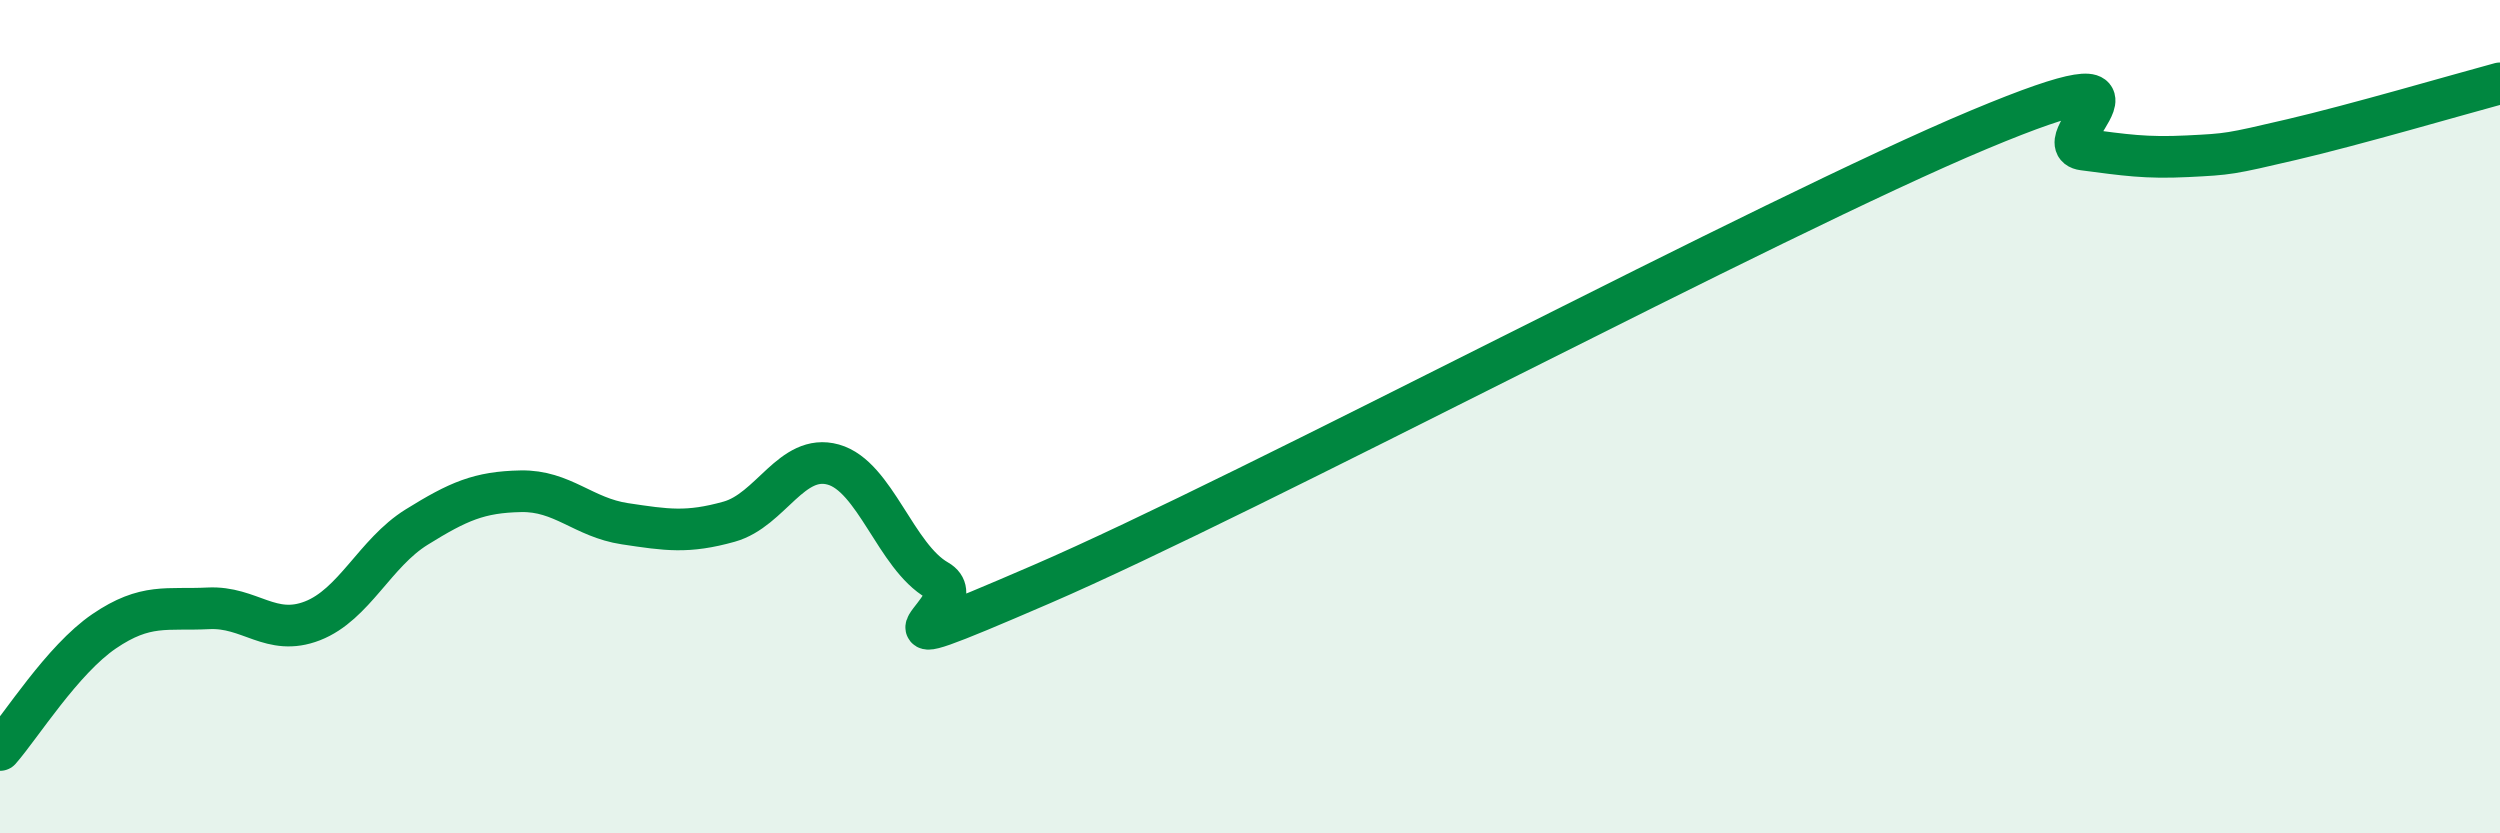
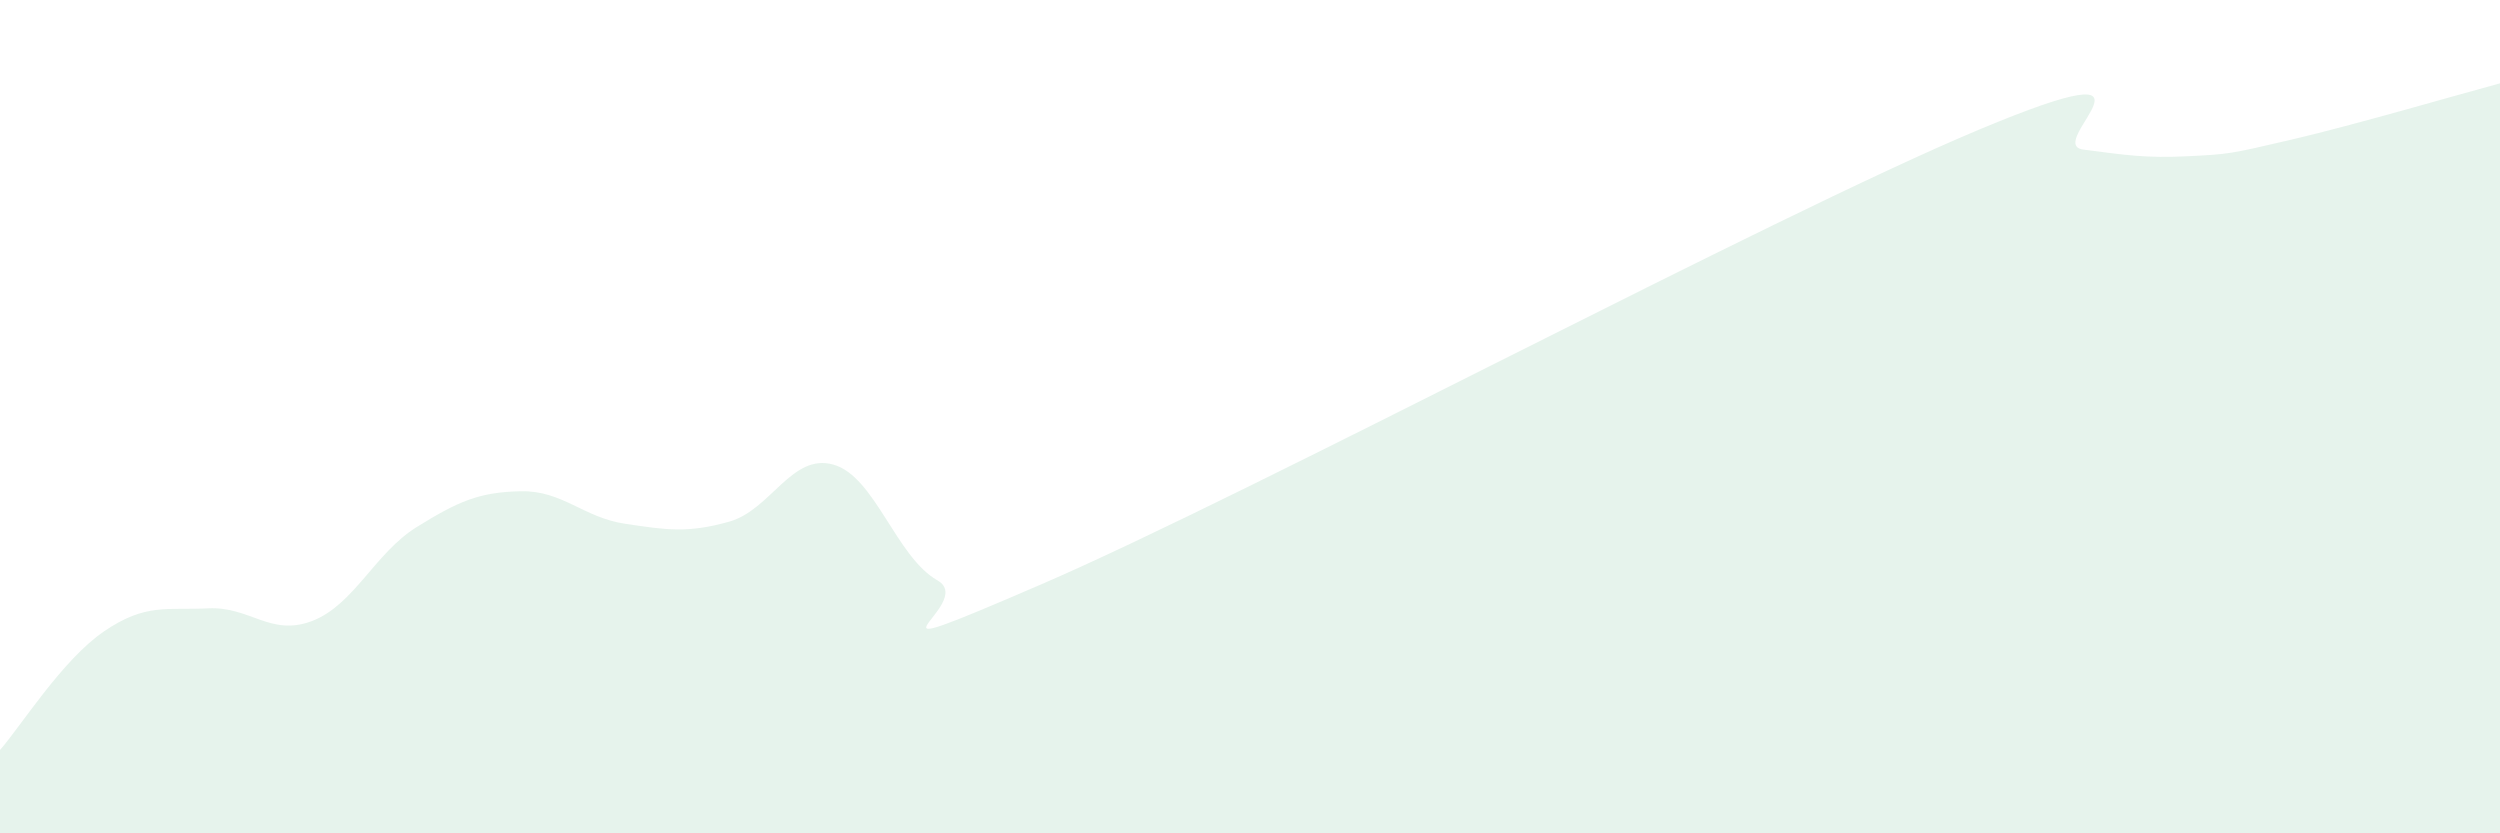
<svg xmlns="http://www.w3.org/2000/svg" width="60" height="20" viewBox="0 0 60 20">
  <path d="M 0,18 C 0.5,17.43 1.5,15.83 2.5,15.15 C 3.5,14.47 4,14.65 5,14.6 C 6,14.55 6.5,15.29 7.5,14.9 C 8.5,14.51 9,13.27 10,12.65 C 11,12.03 11.5,11.81 12.5,11.79 C 13.5,11.77 14,12.42 15,12.57 C 16,12.72 16.5,12.8 17.5,12.52 C 18.5,12.24 19,10.87 20,11.15 C 21,11.43 21.5,13.36 22.5,13.93 C 23.5,14.5 20,16.18 25,14.02 C 30,11.86 42.5,5.2 47.5,3.11 C 52.5,1.02 49,3.46 50,3.59 C 51,3.72 51.5,3.8 52.5,3.75 C 53.5,3.7 53.5,3.7 55,3.35 C 56.5,3 59,2.27 60,2L60 20L0 20Z" fill="#008740" opacity="0.1" stroke-linecap="round" stroke-linejoin="round" />
-   <path d="M 0,18 C 0.5,17.43 1.5,15.83 2.5,15.15 C 3.5,14.47 4,14.65 5,14.6 C 6,14.55 6.5,15.29 7.5,14.9 C 8.5,14.51 9,13.27 10,12.65 C 11,12.03 11.5,11.81 12.5,11.79 C 13.5,11.77 14,12.42 15,12.57 C 16,12.72 16.5,12.8 17.5,12.52 C 18.5,12.24 19,10.87 20,11.15 C 21,11.43 21.5,13.36 22.5,13.93 C 23.5,14.5 20,16.18 25,14.02 C 30,11.86 42.5,5.2 47.5,3.11 C 52.5,1.02 49,3.46 50,3.59 C 51,3.72 51.5,3.8 52.5,3.75 C 53.5,3.7 53.5,3.7 55,3.35 C 56.5,3 59,2.27 60,2" stroke="#008740" stroke-width="1" fill="none" stroke-linecap="round" stroke-linejoin="round" />
</svg>